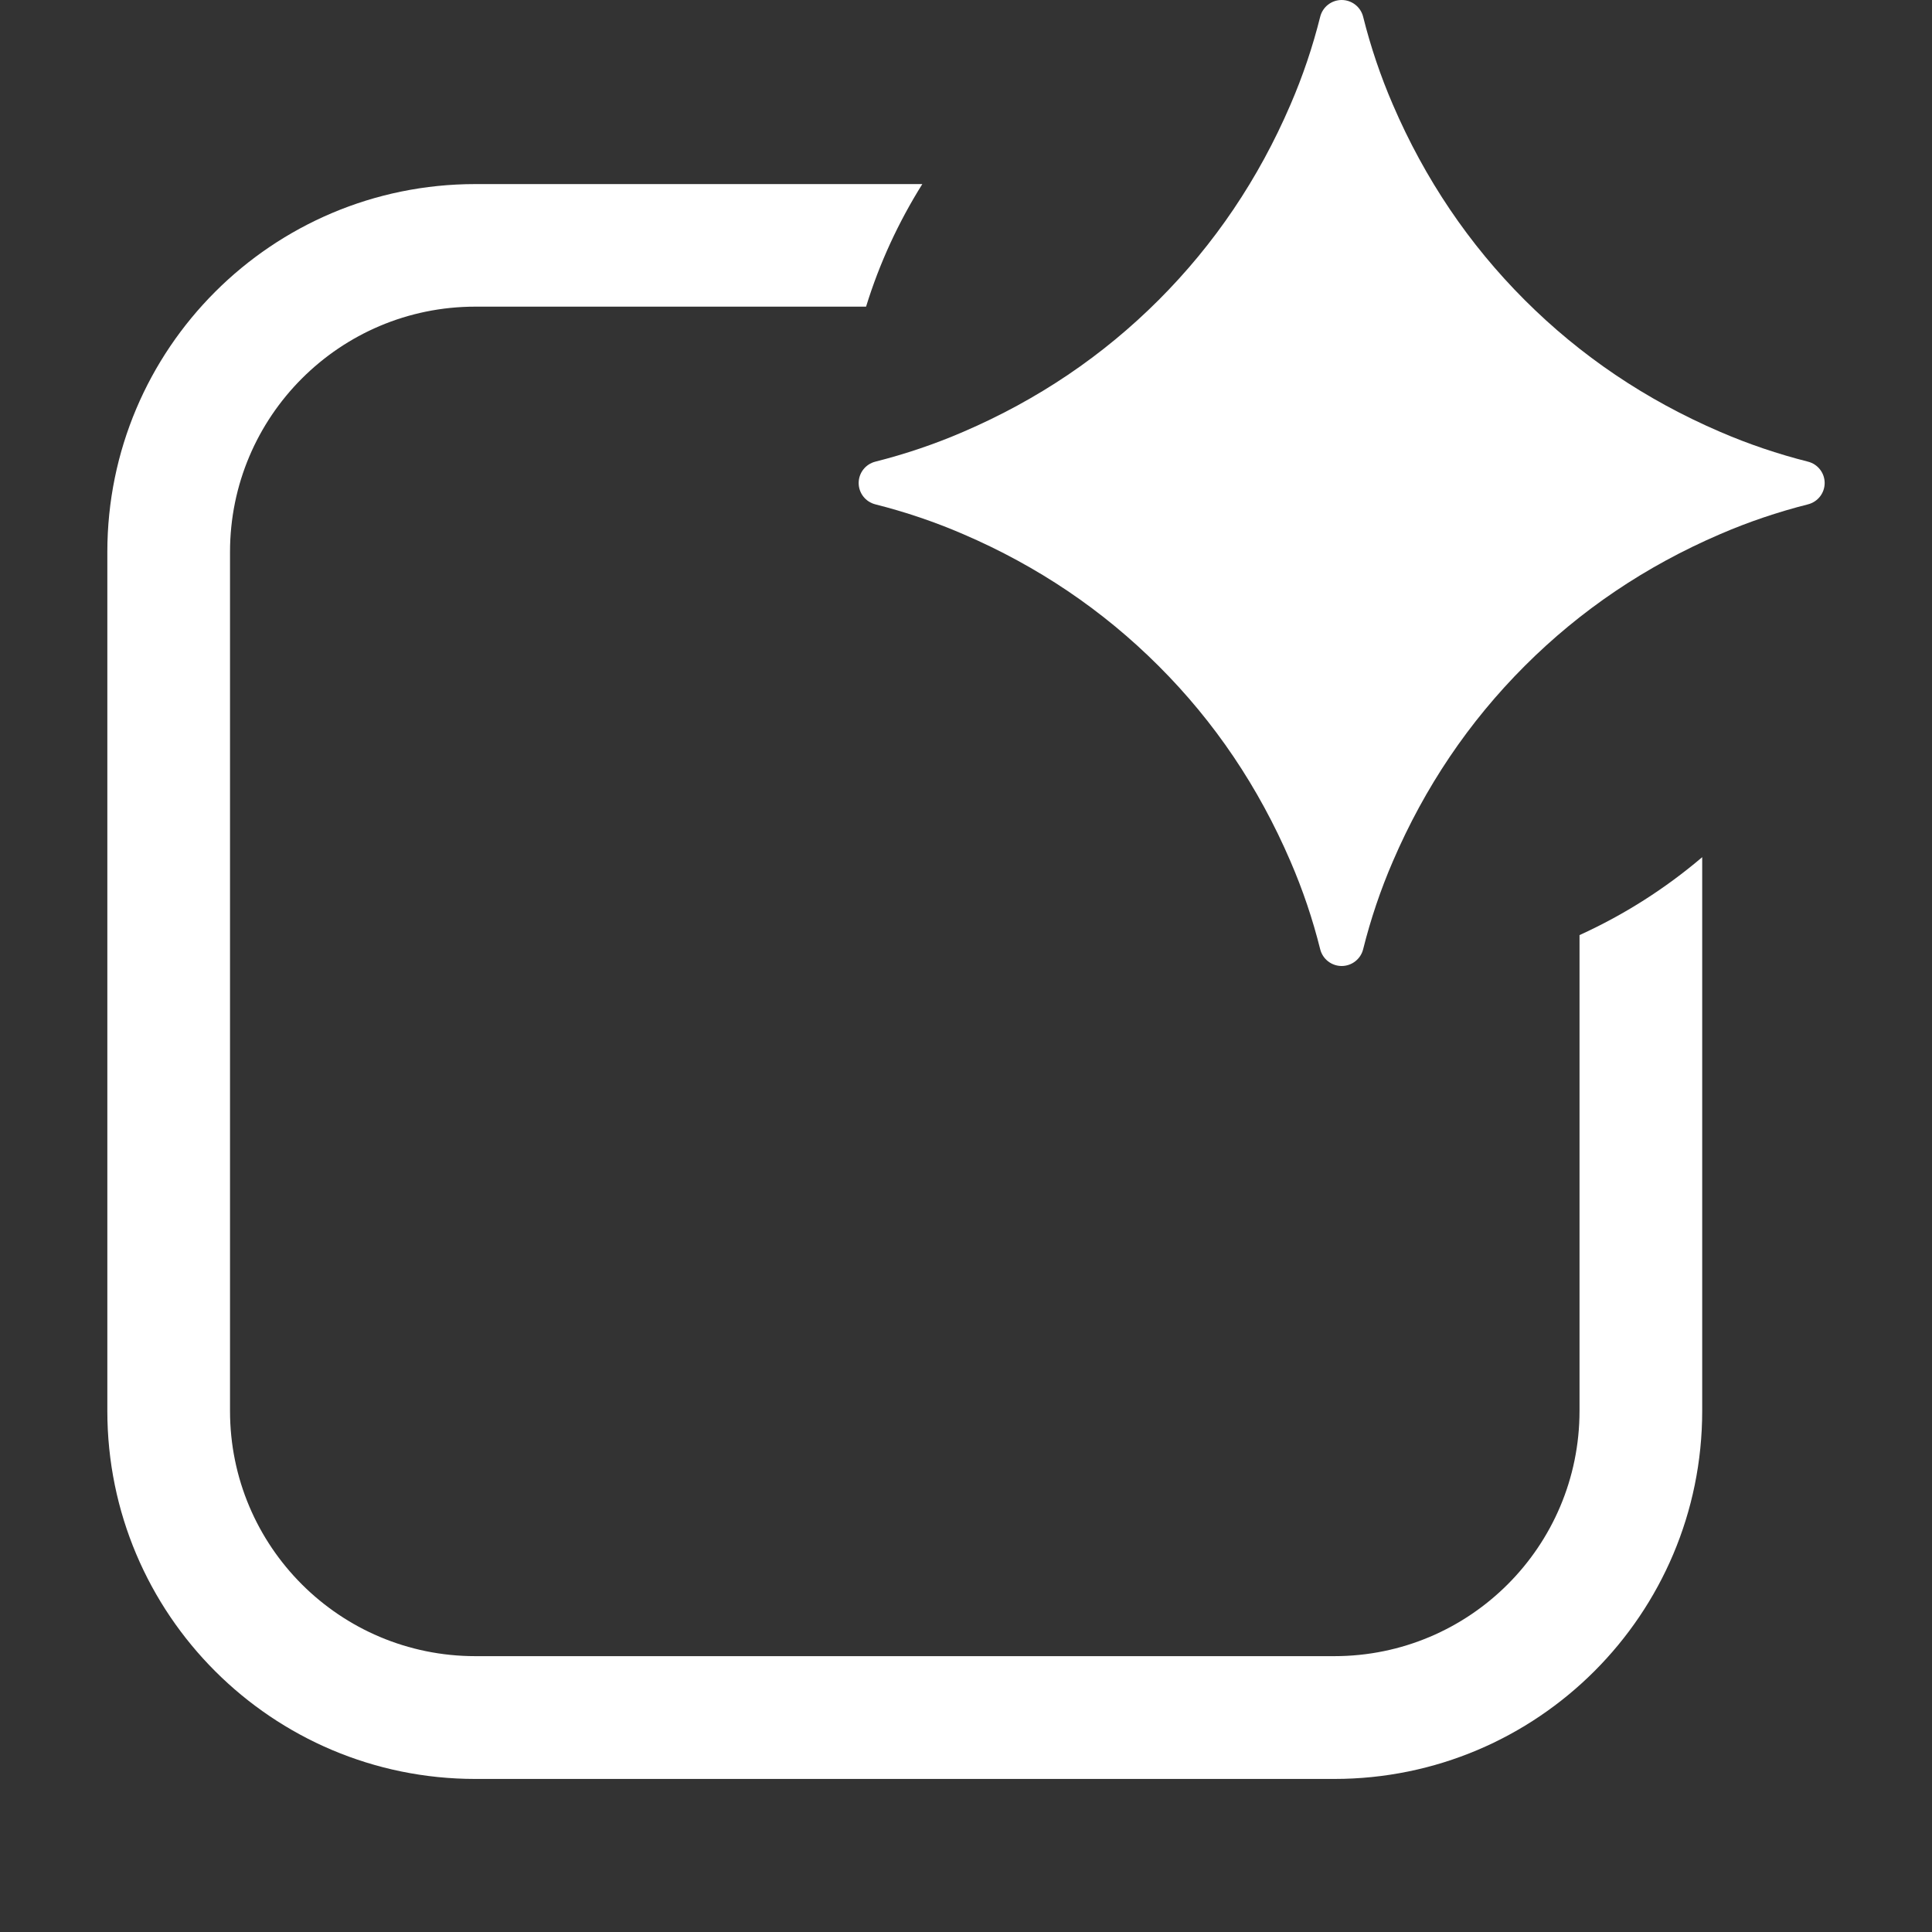
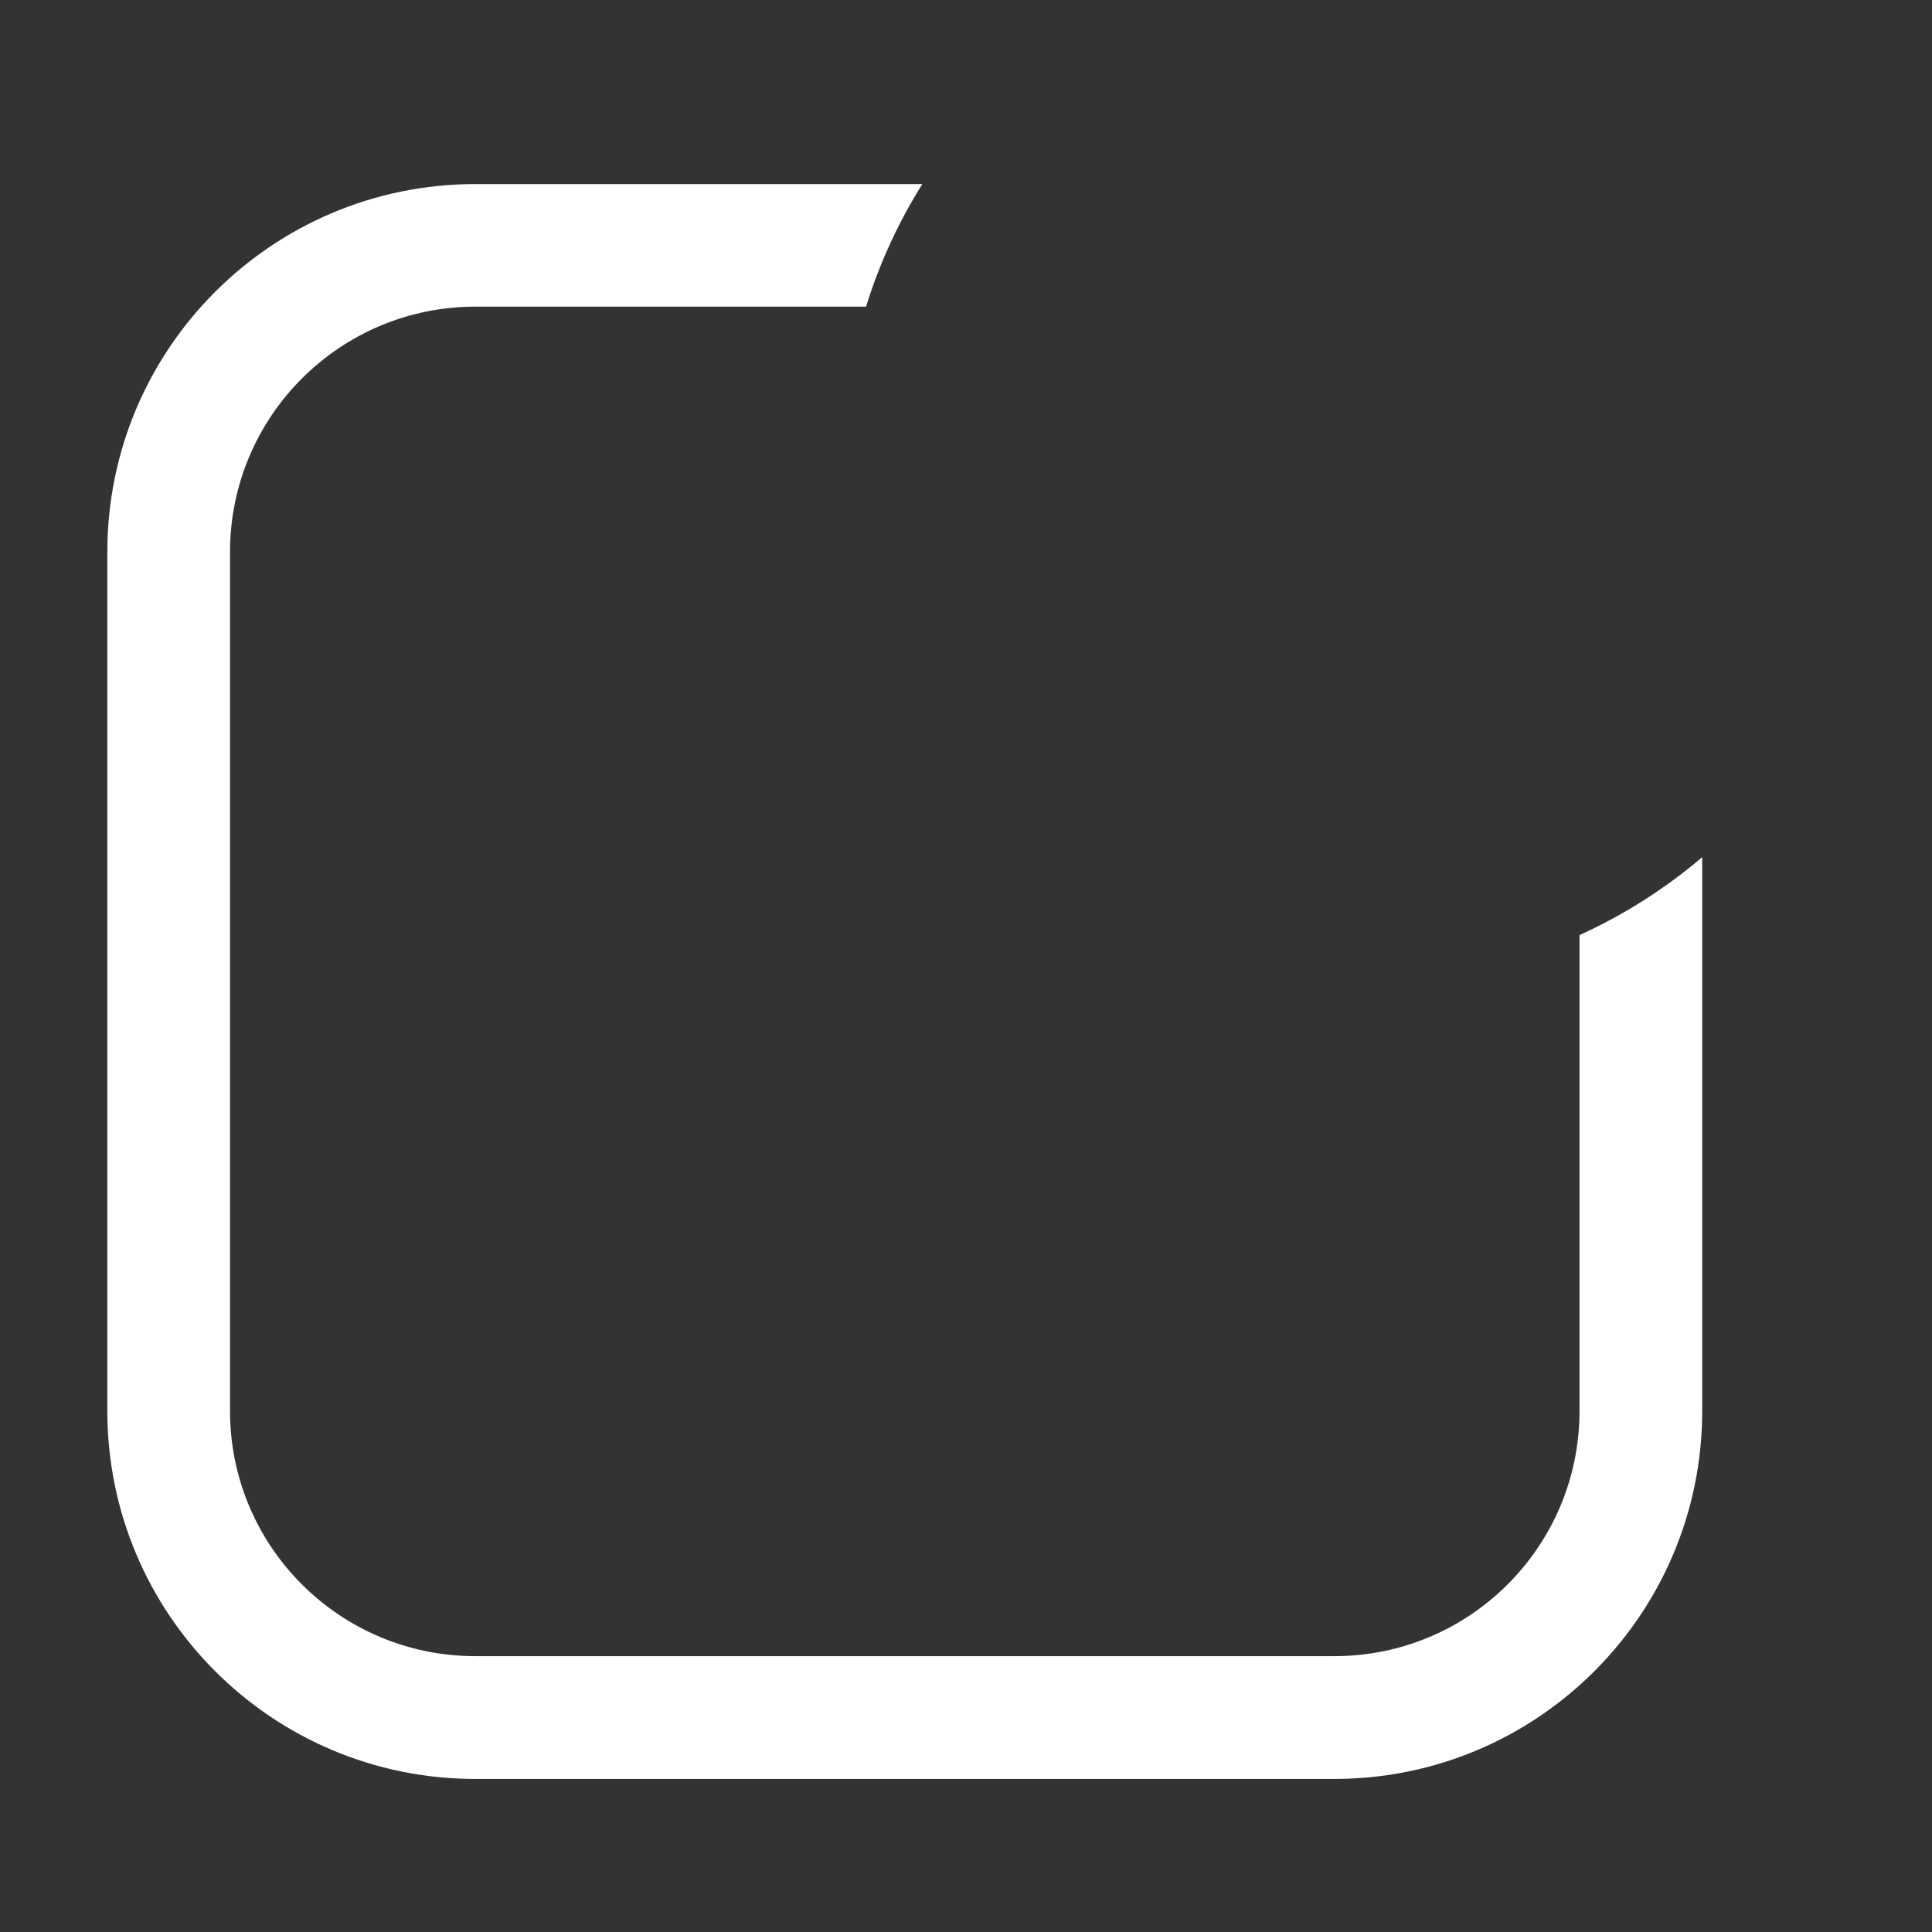
<svg xmlns="http://www.w3.org/2000/svg" width="18.0" height="18.0" viewBox="0.0 0.0 18.0 18.0" fill="none">
  <rect x="0.0" y="0.0" width="18.0" height="18.0" fill="#333333" stroke="none" />
  <path d="M8.593 1.715C8.372 2.068 8.194 2.451 8.069 2.857H4.429C3.166 2.857 2.143 3.881 2.143 5.143V13.145C2.143 14.408 3.166 15.43 4.429 15.43H12.431C13.693 15.43 14.716 14.408 14.716 13.145V8.712C15.132 8.523 15.516 8.278 15.859 7.986V13.145C15.859 15.039 14.324 16.574 12.431 16.574H4.429C2.535 16.574 1 15.039 1 13.145V5.143C1 3.25 2.535 1.715 4.429 1.715H8.593Z" fill="white" />
-   <path d="M16.025 4.023C15.332 3.725 14.725 3.315 14.205 2.795C13.685 2.275 13.275 1.668 12.977 0.975C12.862 0.709 12.77 0.436 12.7 0.156C12.677 0.064 12.594 0 12.5 0C12.406 0 12.323 0.064 12.3 0.156C12.23 0.436 12.138 0.709 12.023 0.975C11.725 1.668 11.315 2.275 10.795 2.795C10.275 3.315 9.668 3.725 8.975 4.023C8.709 4.138 8.436 4.23 8.156 4.301C8.064 4.324 8 4.406 8 4.5C8 4.594 8.064 4.676 8.156 4.699C8.436 4.77 8.709 4.862 8.975 4.977C9.668 5.275 10.275 5.685 10.795 6.205C11.316 6.725 11.725 7.332 12.023 8.025C12.138 8.291 12.23 8.564 12.3 8.844C12.323 8.936 12.406 9 12.5 9C12.594 9 12.677 8.936 12.7 8.844C12.77 8.564 12.862 8.291 12.977 8.025C13.275 7.332 13.685 6.725 14.205 6.205C14.725 5.685 15.332 5.275 16.025 4.977C16.291 4.862 16.564 4.77 16.844 4.699C16.936 4.676 17 4.594 17 4.5C17 4.406 16.936 4.324 16.844 4.301C16.564 4.23 16.291 4.138 16.025 4.023Z" fill="white" />
</svg>